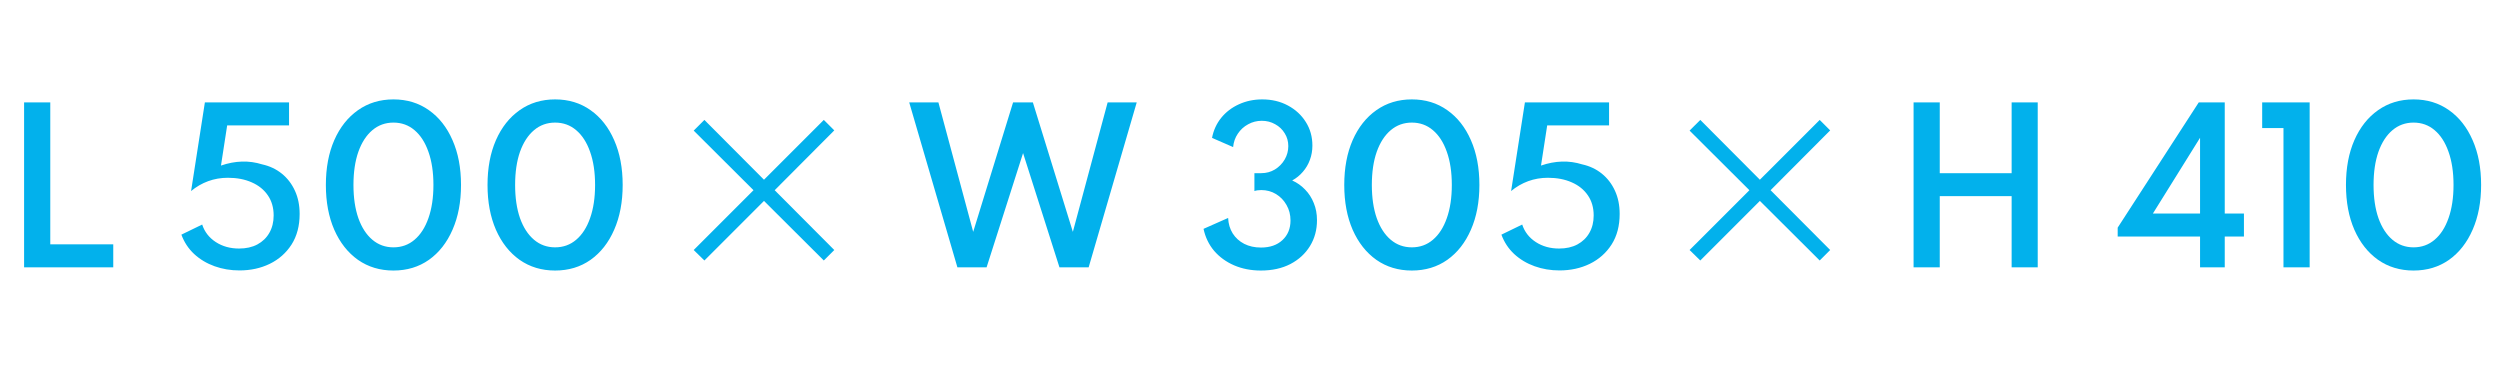
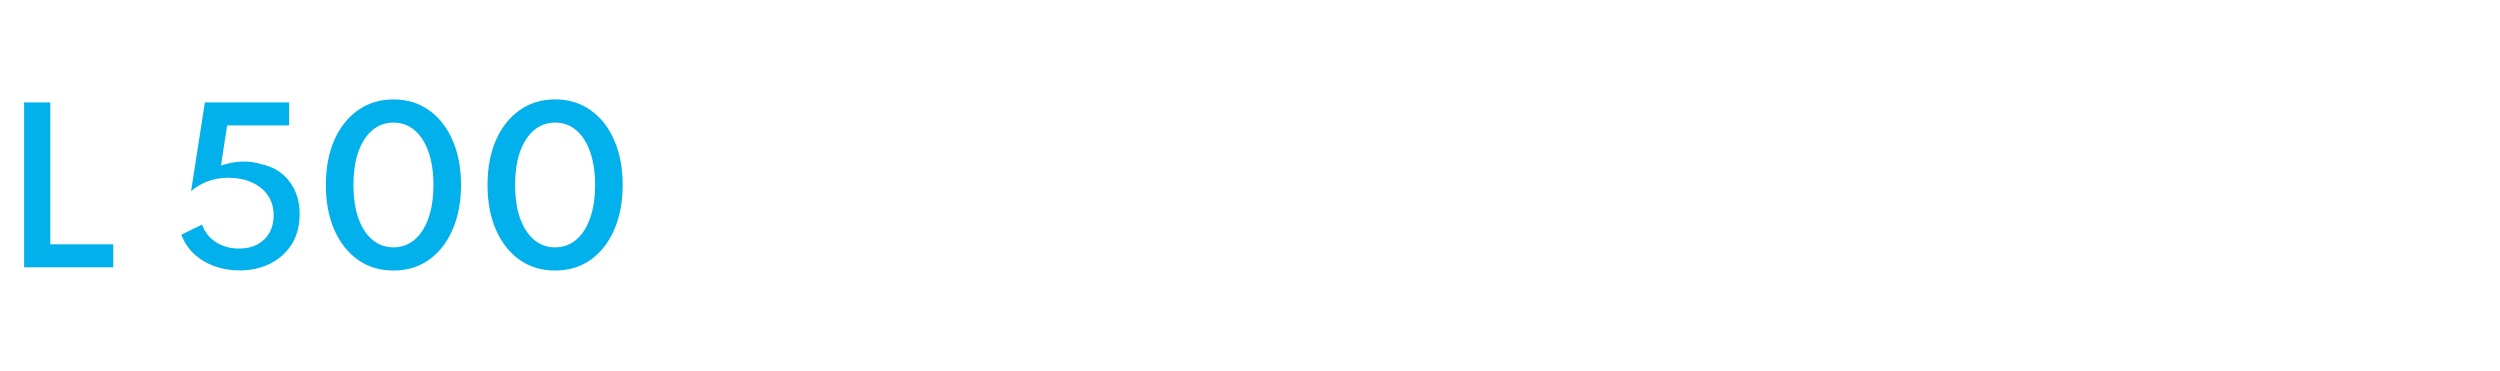
<svg xmlns="http://www.w3.org/2000/svg" width="303" height="45" viewBox="0 0 303 45" fill="none">
  <path d="M2.92 32.401V12.411H6.094V29.614H13.727V32.401H2.92ZM29.023 32.776C27.957 32.776 26.951 32.607 26.006 32.268C25.061 31.928 24.237 31.436 23.535 30.79C22.84 30.143 22.323 29.36 21.984 28.439L24.504 27.215C24.795 28.104 25.344 28.811 26.152 29.336C26.959 29.861 27.9 30.123 28.974 30.123C29.831 30.123 30.57 29.958 31.192 29.627C31.822 29.287 32.306 28.819 32.645 28.221C32.993 27.615 33.166 26.913 33.166 26.113C33.166 25.168 32.932 24.356 32.464 23.678C31.995 22.991 31.345 22.466 30.513 22.103C29.681 21.731 28.716 21.546 27.617 21.546C26.777 21.546 25.982 21.683 25.231 21.957C24.48 22.232 23.789 22.632 23.159 23.157L24.831 12.411H35.032V15.197H27.533L26.782 20.067C28.51 19.47 30.174 19.421 31.773 19.922C32.686 20.124 33.481 20.5 34.16 21.049C34.838 21.598 35.367 22.289 35.747 23.121C36.127 23.944 36.316 24.881 36.316 25.931C36.316 27.377 35.989 28.613 35.335 29.639C34.681 30.656 33.8 31.436 32.694 31.977C31.595 32.51 30.372 32.776 29.023 32.776ZM47.685 32.789C46.054 32.789 44.62 32.356 43.384 31.492C42.157 30.62 41.199 29.404 40.513 27.846C39.834 26.287 39.495 24.477 39.495 22.418C39.495 20.35 39.834 18.541 40.513 16.99C41.199 15.431 42.157 14.22 43.384 13.356C44.62 12.483 46.054 12.047 47.685 12.047C49.325 12.047 50.758 12.483 51.986 13.356C53.214 14.22 54.167 15.431 54.845 16.99C55.532 18.541 55.875 20.35 55.875 22.418C55.875 24.477 55.532 26.287 54.845 27.846C54.167 29.404 53.214 30.62 51.986 31.492C50.758 32.356 49.325 32.789 47.685 32.789ZM47.685 29.978C48.67 29.978 49.523 29.671 50.242 29.057C50.968 28.443 51.53 27.571 51.925 26.44C52.329 25.301 52.531 23.961 52.531 22.418C52.531 20.867 52.329 19.526 51.925 18.396C51.53 17.265 50.968 16.393 50.242 15.779C49.523 15.165 48.67 14.858 47.685 14.858C46.708 14.858 45.856 15.165 45.129 15.779C44.402 16.393 43.837 17.265 43.433 18.396C43.037 19.526 42.839 20.867 42.839 22.418C42.839 23.961 43.037 25.301 43.433 26.44C43.837 27.571 44.402 28.443 45.129 29.057C45.856 29.671 46.708 29.978 47.685 29.978ZM67.278 32.789C65.646 32.789 64.213 32.356 62.977 31.492C61.749 30.62 60.792 29.404 60.106 27.846C59.427 26.287 59.088 24.477 59.088 22.418C59.088 20.35 59.427 18.541 60.106 16.99C60.792 15.431 61.749 14.22 62.977 13.356C64.213 12.483 65.646 12.047 67.278 12.047C68.917 12.047 70.351 12.483 71.579 13.356C72.806 14.22 73.76 15.431 74.438 16.99C75.124 18.541 75.468 20.35 75.468 22.418C75.468 24.477 75.124 26.287 74.438 27.846C73.76 29.404 72.806 30.62 71.579 31.492C70.351 32.356 68.917 32.789 67.278 32.789ZM67.278 29.978C68.263 29.978 69.115 29.671 69.834 29.057C70.561 28.443 71.122 27.571 71.518 26.44C71.922 25.301 72.124 23.961 72.124 22.418C72.124 20.867 71.922 19.526 71.518 18.396C71.122 17.265 70.561 16.393 69.834 15.779C69.115 15.165 68.263 14.858 67.278 14.858C66.3 14.858 65.448 15.165 64.722 15.779C63.995 16.393 63.429 17.265 63.025 18.396C62.63 19.526 62.432 20.867 62.432 22.418C62.432 23.961 62.63 25.301 63.025 26.44C63.429 27.571 63.995 28.443 64.722 29.057C65.448 29.671 66.3 29.978 67.278 29.978Z" fill="#02B1EC" />
-   <path d="M116.037 32.401L110.197 12.411H113.735L117.951 28.1L122.785 12.411H125.184L130.03 28.1L134.246 12.411H137.771L131.944 32.401H128.406L123.996 18.553L119.574 32.401H116.037ZM152.822 32.789C151.635 32.789 150.553 32.579 149.576 32.159C148.606 31.739 147.799 31.153 147.152 30.402C146.514 29.643 146.086 28.754 145.868 27.736L148.849 26.416C148.881 27.127 149.067 27.753 149.406 28.294C149.745 28.827 150.21 29.247 150.799 29.554C151.389 29.853 152.067 30.002 152.835 30.002C153.917 30.002 154.781 29.703 155.427 29.105C156.081 28.5 156.409 27.704 156.409 26.719C156.409 26.024 156.247 25.398 155.924 24.841C155.609 24.284 155.185 23.843 154.652 23.52C154.119 23.197 153.525 23.036 152.871 23.036C152.54 23.036 152.261 23.076 152.035 23.157V20.988H152.859C153.473 20.988 154.026 20.839 154.519 20.54C155.019 20.233 155.415 19.829 155.706 19.328C155.997 18.828 156.142 18.287 156.142 17.705C156.142 17.132 155.997 16.615 155.706 16.154C155.423 15.686 155.035 15.318 154.543 15.052C154.058 14.777 153.521 14.64 152.931 14.64C152.334 14.64 151.781 14.781 151.272 15.064C150.763 15.338 150.347 15.718 150.024 16.203C149.701 16.679 149.511 17.22 149.454 17.826L146.898 16.712C147.076 15.791 147.447 14.979 148.013 14.276C148.586 13.574 149.301 13.029 150.157 12.641C151.021 12.245 151.962 12.047 152.98 12.047C154.143 12.047 155.181 12.294 156.094 12.786C157.014 13.279 157.737 13.945 158.262 14.785C158.795 15.625 159.062 16.578 159.062 17.645C159.062 18.258 158.961 18.836 158.759 19.377C158.565 19.91 158.282 20.391 157.911 20.819C157.547 21.247 157.115 21.598 156.615 21.873C157.212 22.139 157.733 22.507 158.177 22.975C158.63 23.436 158.981 23.981 159.231 24.611C159.49 25.233 159.619 25.927 159.619 26.695C159.619 27.858 159.336 28.9 158.771 29.82C158.206 30.741 157.414 31.468 156.396 32.001C155.379 32.526 154.187 32.789 152.822 32.789ZM171.113 32.789C169.482 32.789 168.048 32.356 166.813 31.492C165.585 30.62 164.628 29.404 163.941 27.846C163.263 26.287 162.924 24.477 162.924 22.418C162.924 20.35 163.263 18.541 163.941 16.99C164.628 15.431 165.585 14.22 166.813 13.356C168.048 12.483 169.482 12.047 171.113 12.047C172.753 12.047 174.187 12.483 175.414 13.356C176.642 14.22 177.595 15.431 178.274 16.99C178.96 18.541 179.303 20.35 179.303 22.418C179.303 24.477 178.96 26.287 178.274 27.846C177.595 29.404 176.642 30.62 175.414 31.492C174.187 32.356 172.753 32.789 171.113 32.789ZM171.113 29.978C172.099 29.978 172.951 29.671 173.67 29.057C174.397 28.443 174.958 27.571 175.354 26.44C175.758 25.301 175.96 23.961 175.96 22.418C175.96 20.867 175.758 19.526 175.354 18.396C174.958 17.265 174.397 16.393 173.67 15.779C172.951 15.165 172.099 14.858 171.113 14.858C170.136 14.858 169.284 15.165 168.557 15.779C167.83 16.393 167.265 17.265 166.861 18.396C166.465 19.526 166.267 20.867 166.267 22.418C166.267 23.961 166.465 25.301 166.861 26.44C167.265 27.571 167.83 28.443 168.557 29.057C169.284 29.671 170.136 29.978 171.113 29.978ZM189.01 32.776C187.944 32.776 186.938 32.607 185.993 32.268C185.048 31.928 184.224 31.436 183.522 30.79C182.827 30.143 182.31 29.36 181.971 28.439L184.491 27.215C184.782 28.104 185.331 28.811 186.139 29.336C186.946 29.861 187.887 30.123 188.962 30.123C189.818 30.123 190.557 29.958 191.179 29.627C191.809 29.287 192.293 28.819 192.632 28.221C192.98 27.615 193.153 26.913 193.153 26.113C193.153 25.168 192.919 24.356 192.451 23.678C191.982 22.991 191.332 22.466 190.5 22.103C189.668 21.731 188.703 21.546 187.605 21.546C186.765 21.546 185.969 21.683 185.218 21.957C184.467 22.232 183.776 22.632 183.146 23.157L184.818 12.411H195.019V15.197H187.52L186.769 20.067C188.497 19.47 190.161 19.421 191.76 19.922C192.673 20.124 193.468 20.5 194.147 21.049C194.825 21.598 195.354 22.289 195.734 23.121C196.114 23.944 196.303 24.881 196.303 25.931C196.303 27.377 195.976 28.613 195.322 29.639C194.668 30.656 193.787 31.436 192.681 31.977C191.582 32.51 190.359 32.776 189.01 32.776Z" fill="#02B1EC" />
-   <path d="M231.925 32.401V12.411H235.099V20.988H243.81V12.411H246.972V32.401H243.81V23.775H235.099V32.401H231.925ZM266.646 32.401V28.669H256.663V27.591L266.489 12.411H269.639V25.883H271.965V28.669H269.639V32.401H266.646ZM260.928 25.883H266.646V16.7L260.928 25.883ZM276.757 32.401V15.524H274.176V12.411H279.931V32.401H276.757ZM292.521 32.789C290.889 32.789 289.456 32.356 288.22 31.492C286.992 30.62 286.035 29.404 285.349 27.846C284.67 26.287 284.331 24.477 284.331 22.418C284.331 20.35 284.67 18.541 285.349 16.99C286.035 15.431 286.992 14.22 288.22 13.356C289.456 12.483 290.889 12.047 292.521 12.047C294.16 12.047 295.594 12.483 296.822 13.356C298.049 14.22 299.003 15.431 299.681 16.99C300.367 18.541 300.711 20.35 300.711 22.418C300.711 24.477 300.367 26.287 299.681 27.846C299.003 29.404 298.049 30.62 296.822 31.492C295.594 32.356 294.16 32.789 292.521 32.789ZM292.521 29.978C293.506 29.978 294.358 29.671 295.077 29.057C295.804 28.443 296.365 27.571 296.761 26.44C297.165 25.301 297.367 23.961 297.367 22.418C297.367 20.867 297.165 19.526 296.761 18.396C296.365 17.265 295.804 16.393 295.077 15.779C294.358 15.165 293.506 14.858 292.521 14.858C291.544 14.858 290.691 15.165 289.965 15.779C289.238 16.393 288.672 17.265 288.268 18.396C287.873 19.526 287.675 20.867 287.675 22.418C287.675 23.961 287.873 25.301 288.268 26.44C288.672 27.571 289.238 28.443 289.965 29.057C290.691 29.671 291.544 29.978 292.521 29.978Z" fill="#02B1EC" />
-   <path d="M99.843 31.571L92.594 24.349L85.372 31.571L84.076 30.302L91.324 23.053L84.076 15.83L85.372 14.534L92.594 21.783L99.843 14.534L101.113 15.804L93.891 23.053L101.113 30.302L99.843 31.571Z" fill="#02B1EC" />
-   <path d="M220.546 31.571L213.297 24.349L206.075 31.571L204.778 30.302L212.027 23.053L204.778 15.83L206.075 14.534L213.297 21.783L220.546 14.534L221.816 15.804L214.593 23.053L221.816 30.302L220.546 31.571Z" fill="#02B1EC" />
</svg>